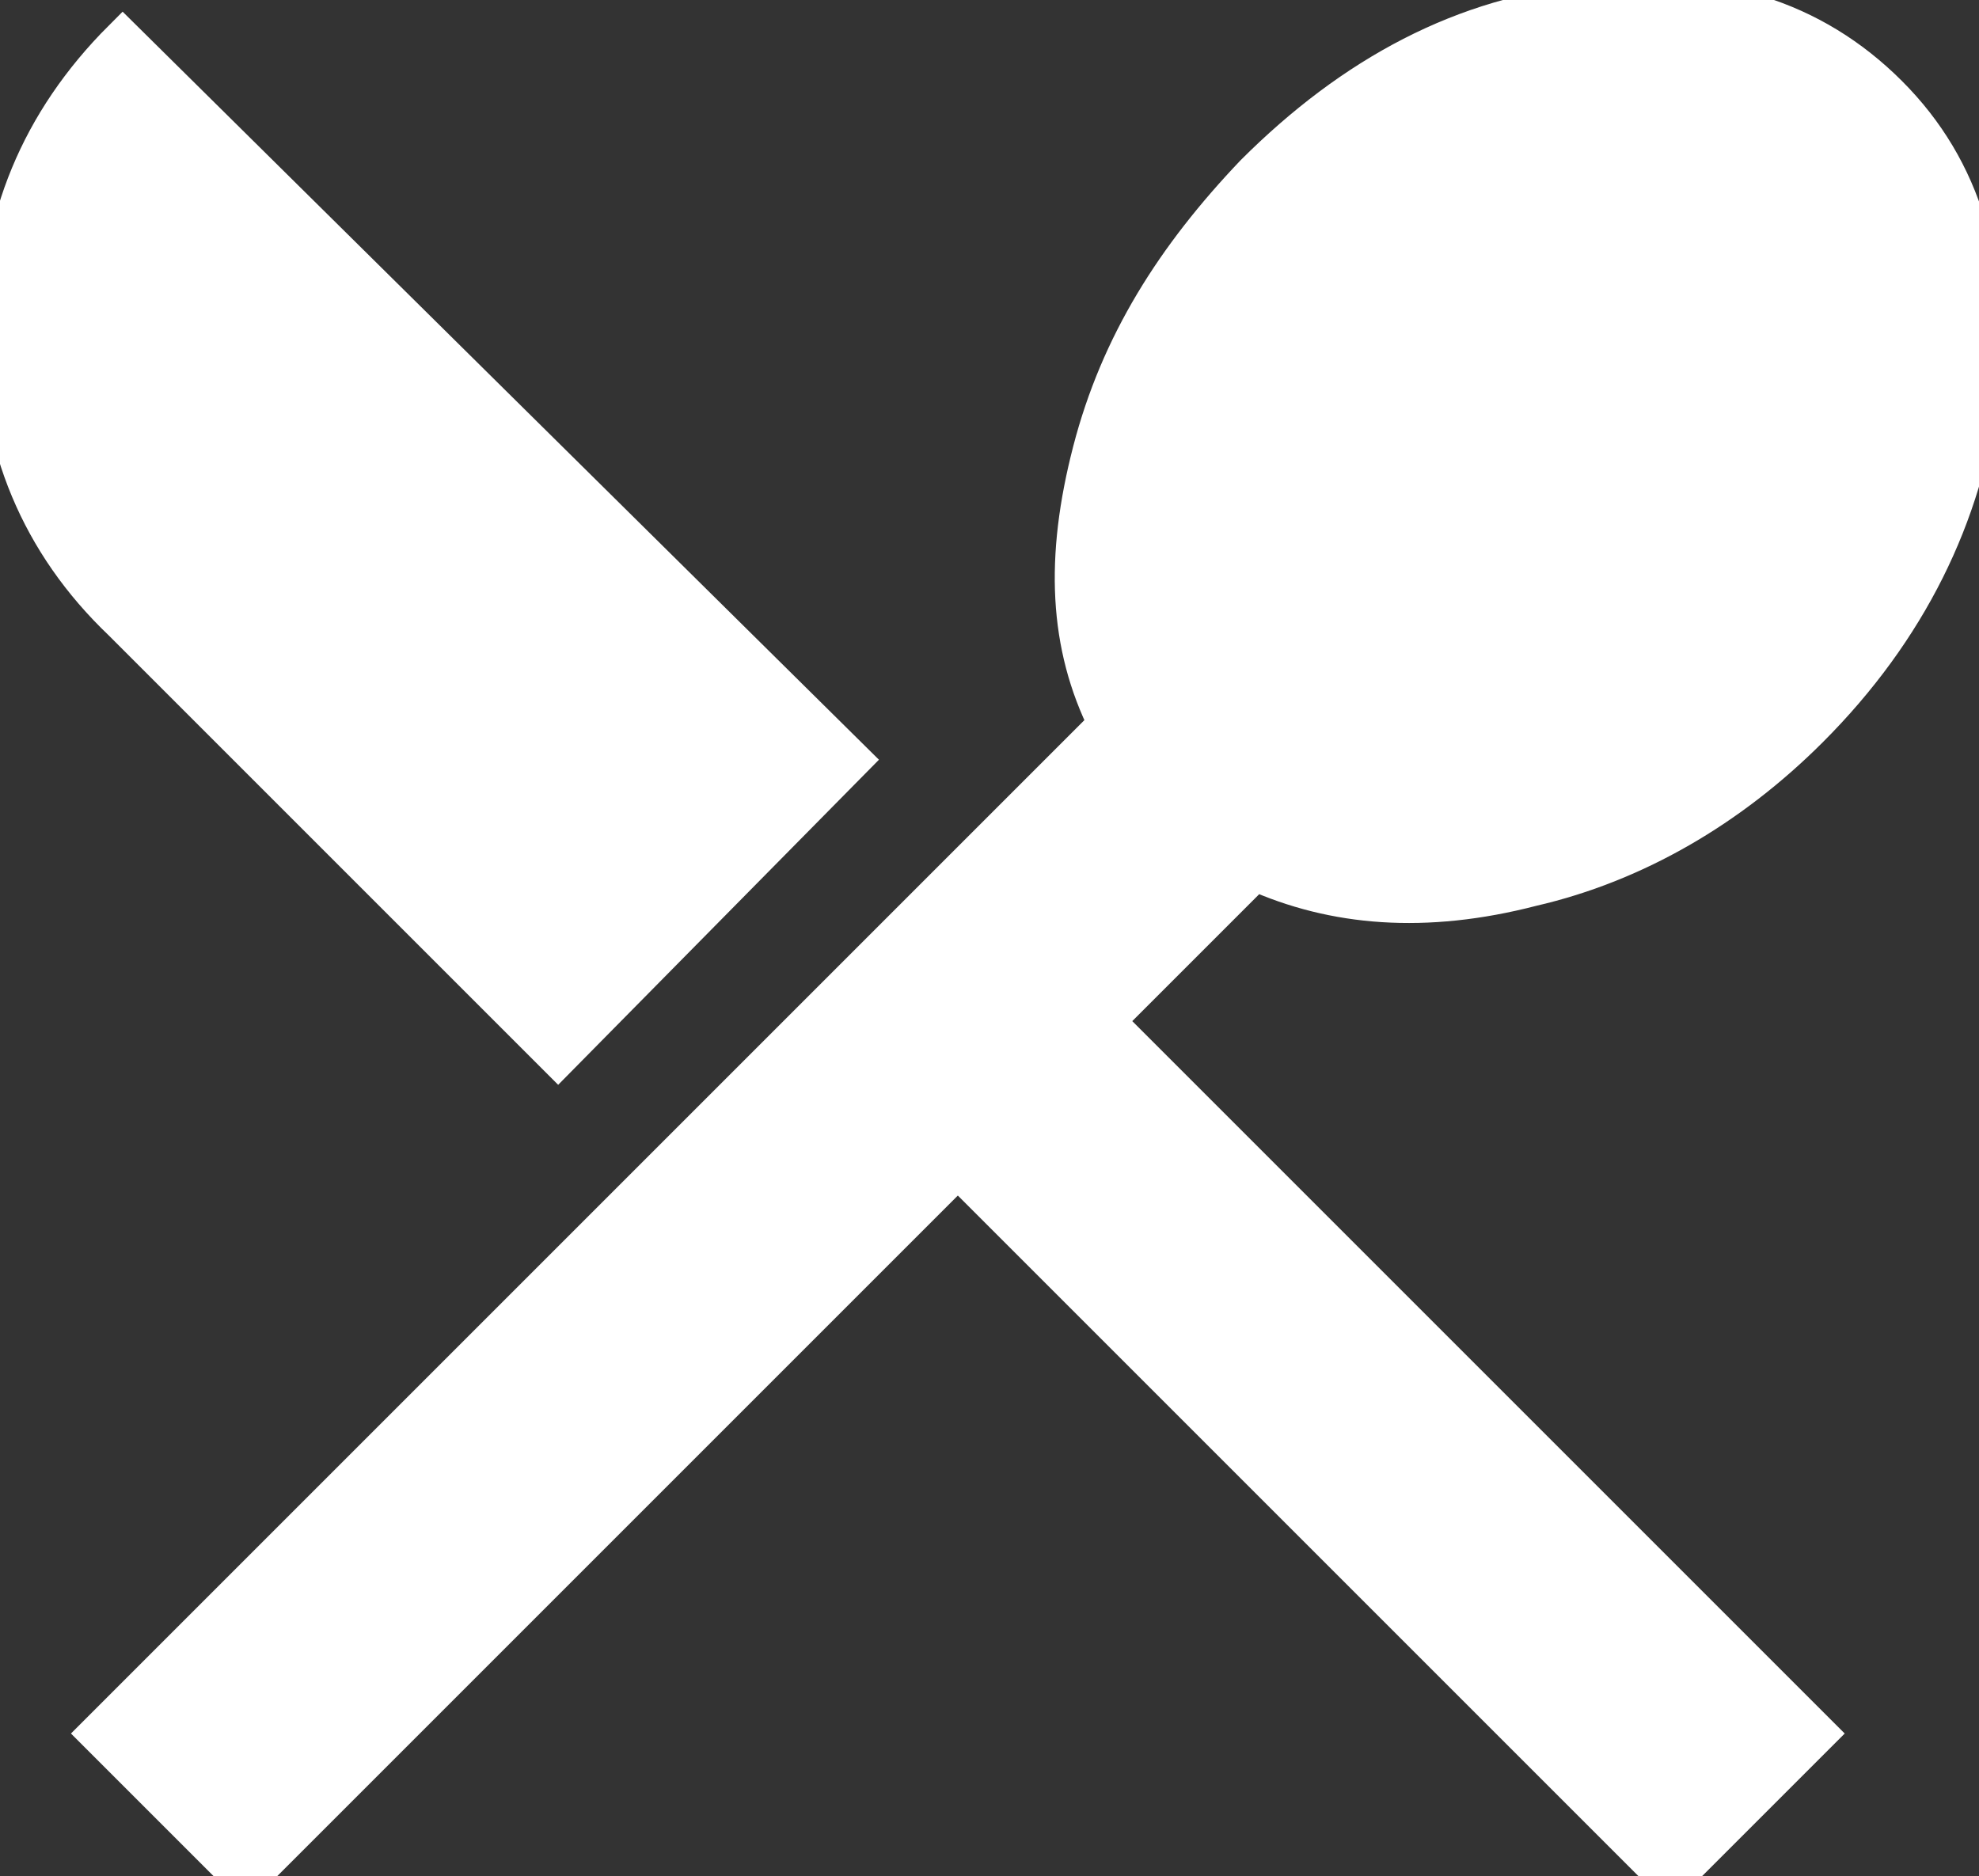
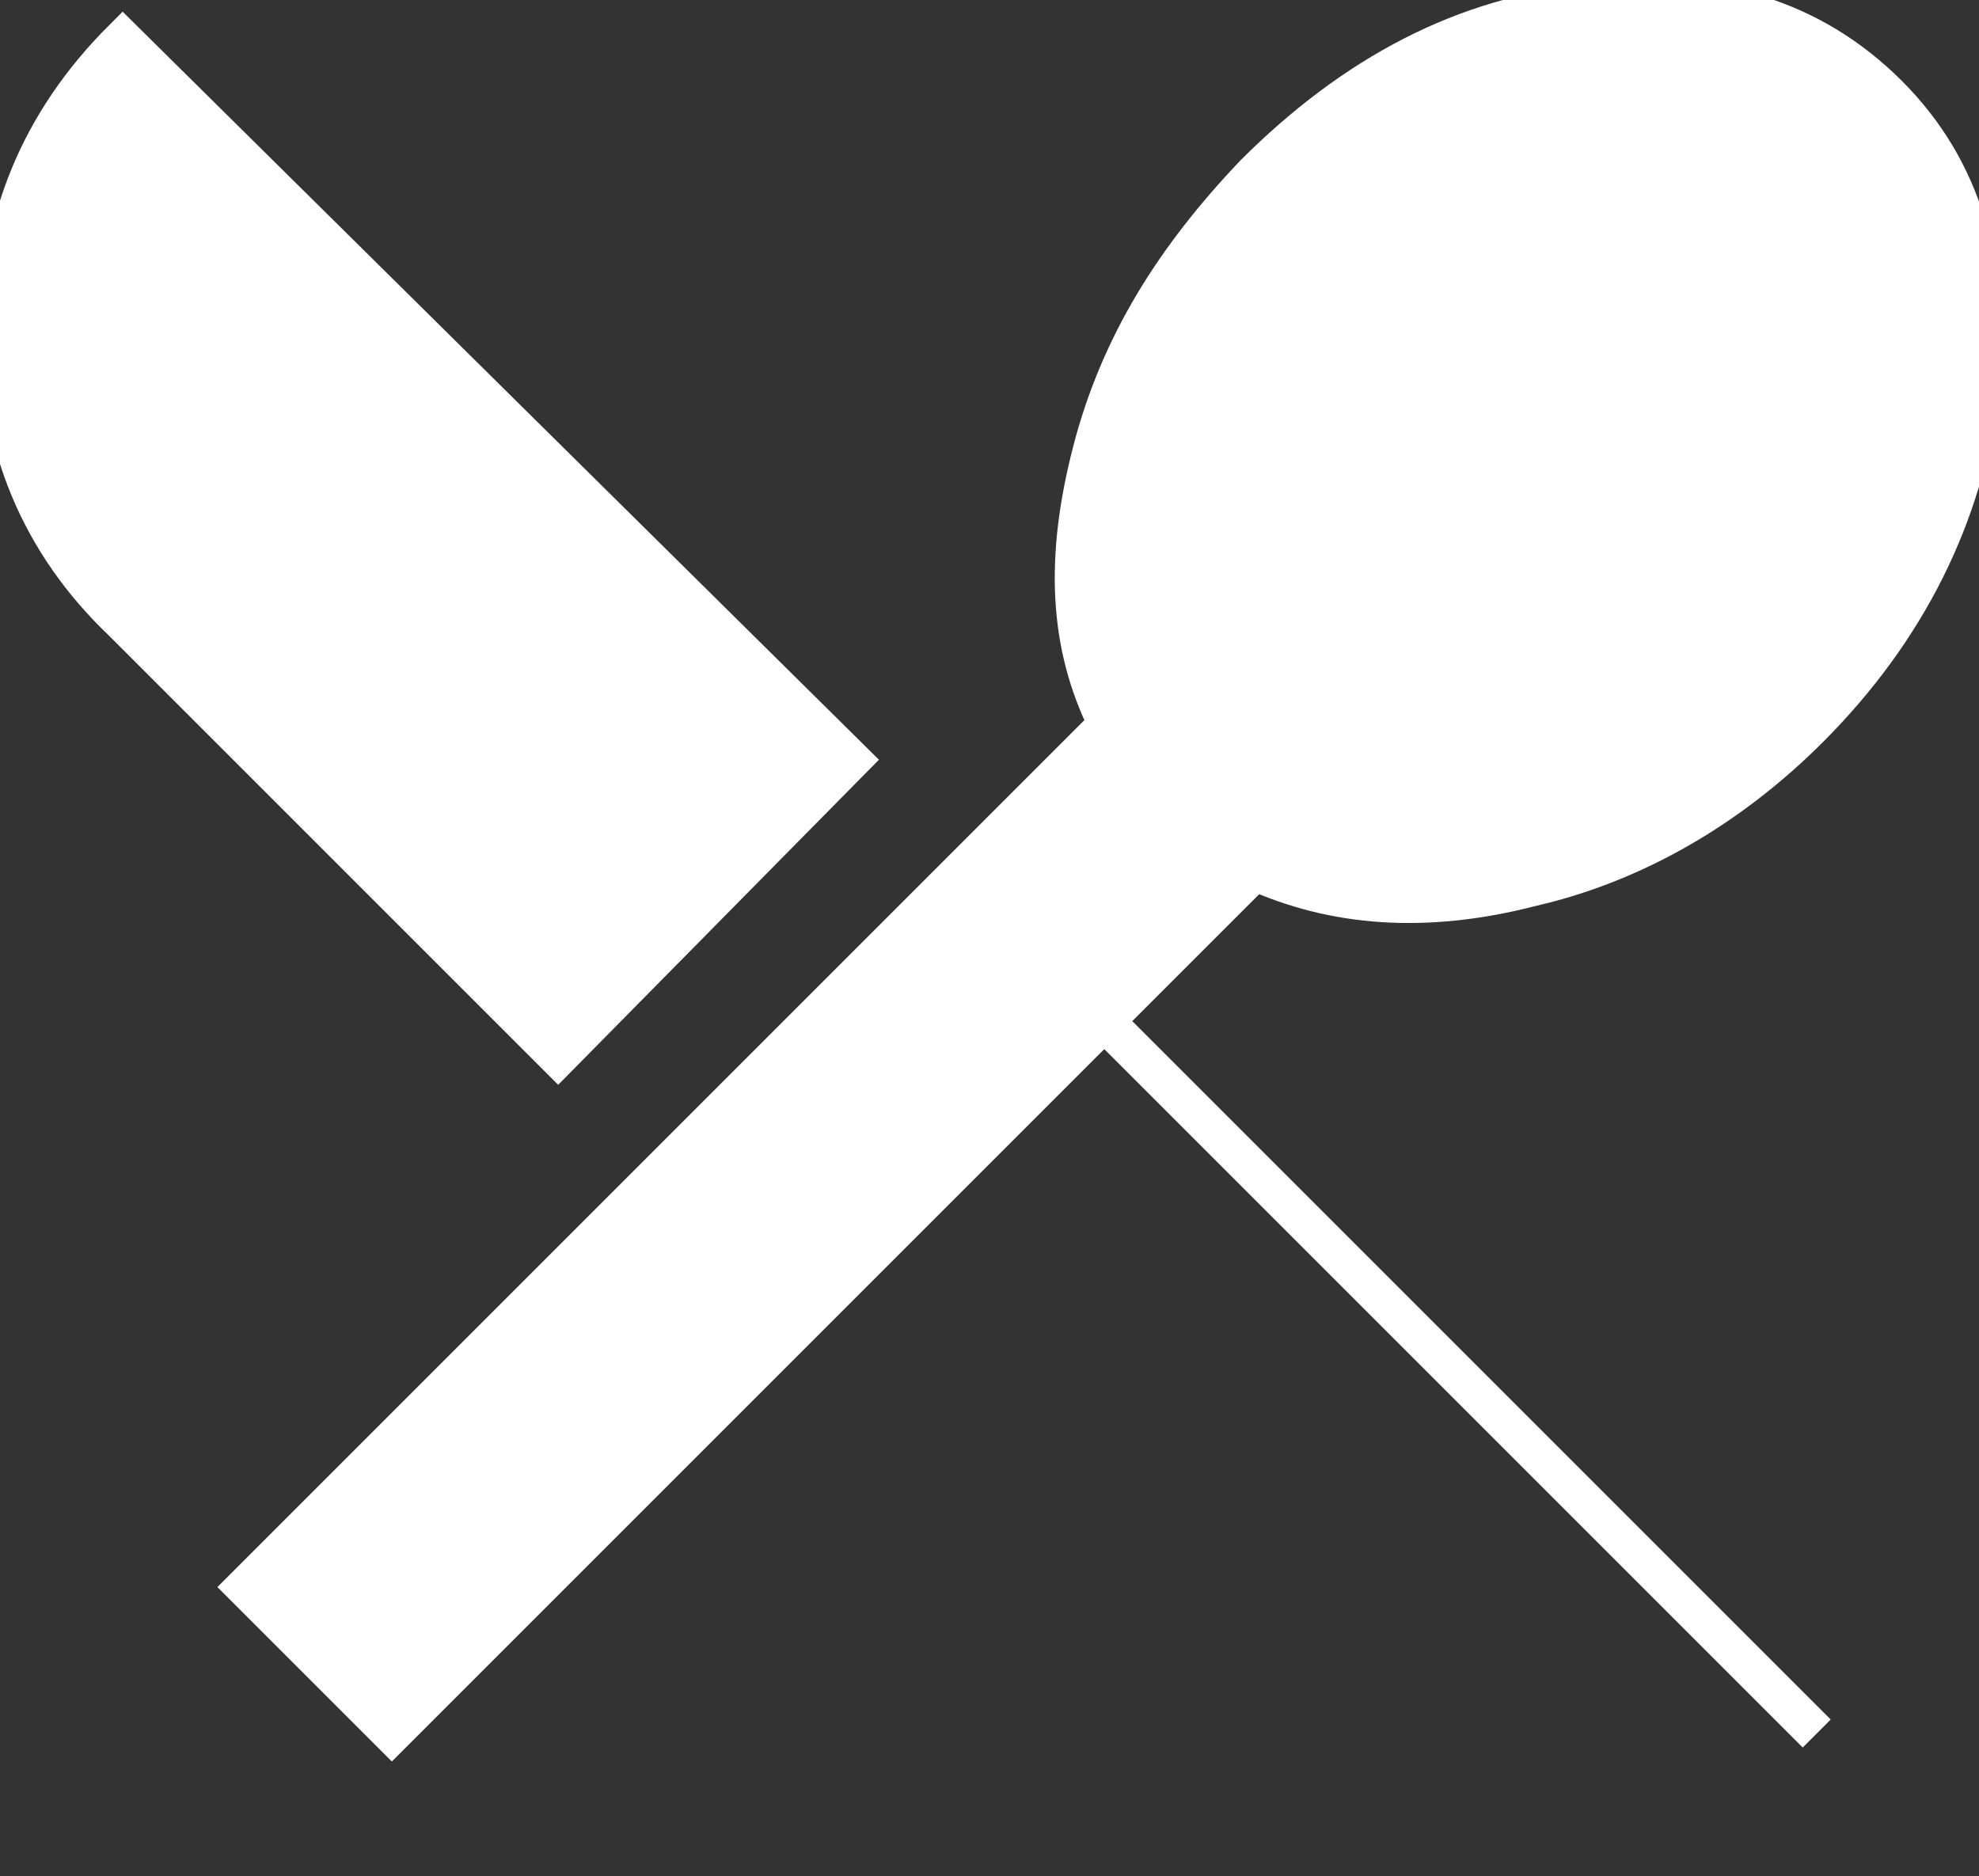
<svg xmlns="http://www.w3.org/2000/svg" version="1.1" id="Layer_1" x="0px" y="0px" viewBox="0 0 50 47.4" style="enable-background:new 0 0 50 47.4;" xml:space="preserve">
  <rect x="0" y="0" width="50" height="47.4" fill="#333333" stroke="none" />
  <style type="text/css">
	.st0{fill:#FFFFFF;stroke:#FFFFFF;stroke-miterlimit:10;}
</style>
  <title />
  <g id="icomoon-ignore">
</g>
-   <path class="st0" d="M31.7,22l-3.8,3.8l18,18l-3.7,3.7l-18-18l-18,18l-3.7-3.7L28,18.3c-1-2-1.1-4.2-0.4-6.9s2.1-4.9,4.1-7  c2.5-2.5,5.3-4,8.5-4.3c3.1-0.4,5.6,0.4,7.5,2.3c1.9,1.9,2.6,4.4,2.3,7.5c-0.4,3.1-1.8,6-4.3,8.5c-2,2-4.4,3.4-7,4  C36,23.1,33.7,22.9,31.7,22z M14.1,26.7l-11-11C1,13.7,0,11.2,0,8.4S1,3.1,3.1,1l18.4,18.2L14.1,26.7z" />
+   <path class="st0" d="M31.7,22l-3.8,3.8l18,18l-18-18l-18,18l-3.7-3.7L28,18.3c-1-2-1.1-4.2-0.4-6.9s2.1-4.9,4.1-7  c2.5-2.5,5.3-4,8.5-4.3c3.1-0.4,5.6,0.4,7.5,2.3c1.9,1.9,2.6,4.4,2.3,7.5c-0.4,3.1-1.8,6-4.3,8.5c-2,2-4.4,3.4-7,4  C36,23.1,33.7,22.9,31.7,22z M14.1,26.7l-11-11C1,13.7,0,11.2,0,8.4S1,3.1,3.1,1l18.4,18.2L14.1,26.7z" />
</svg>